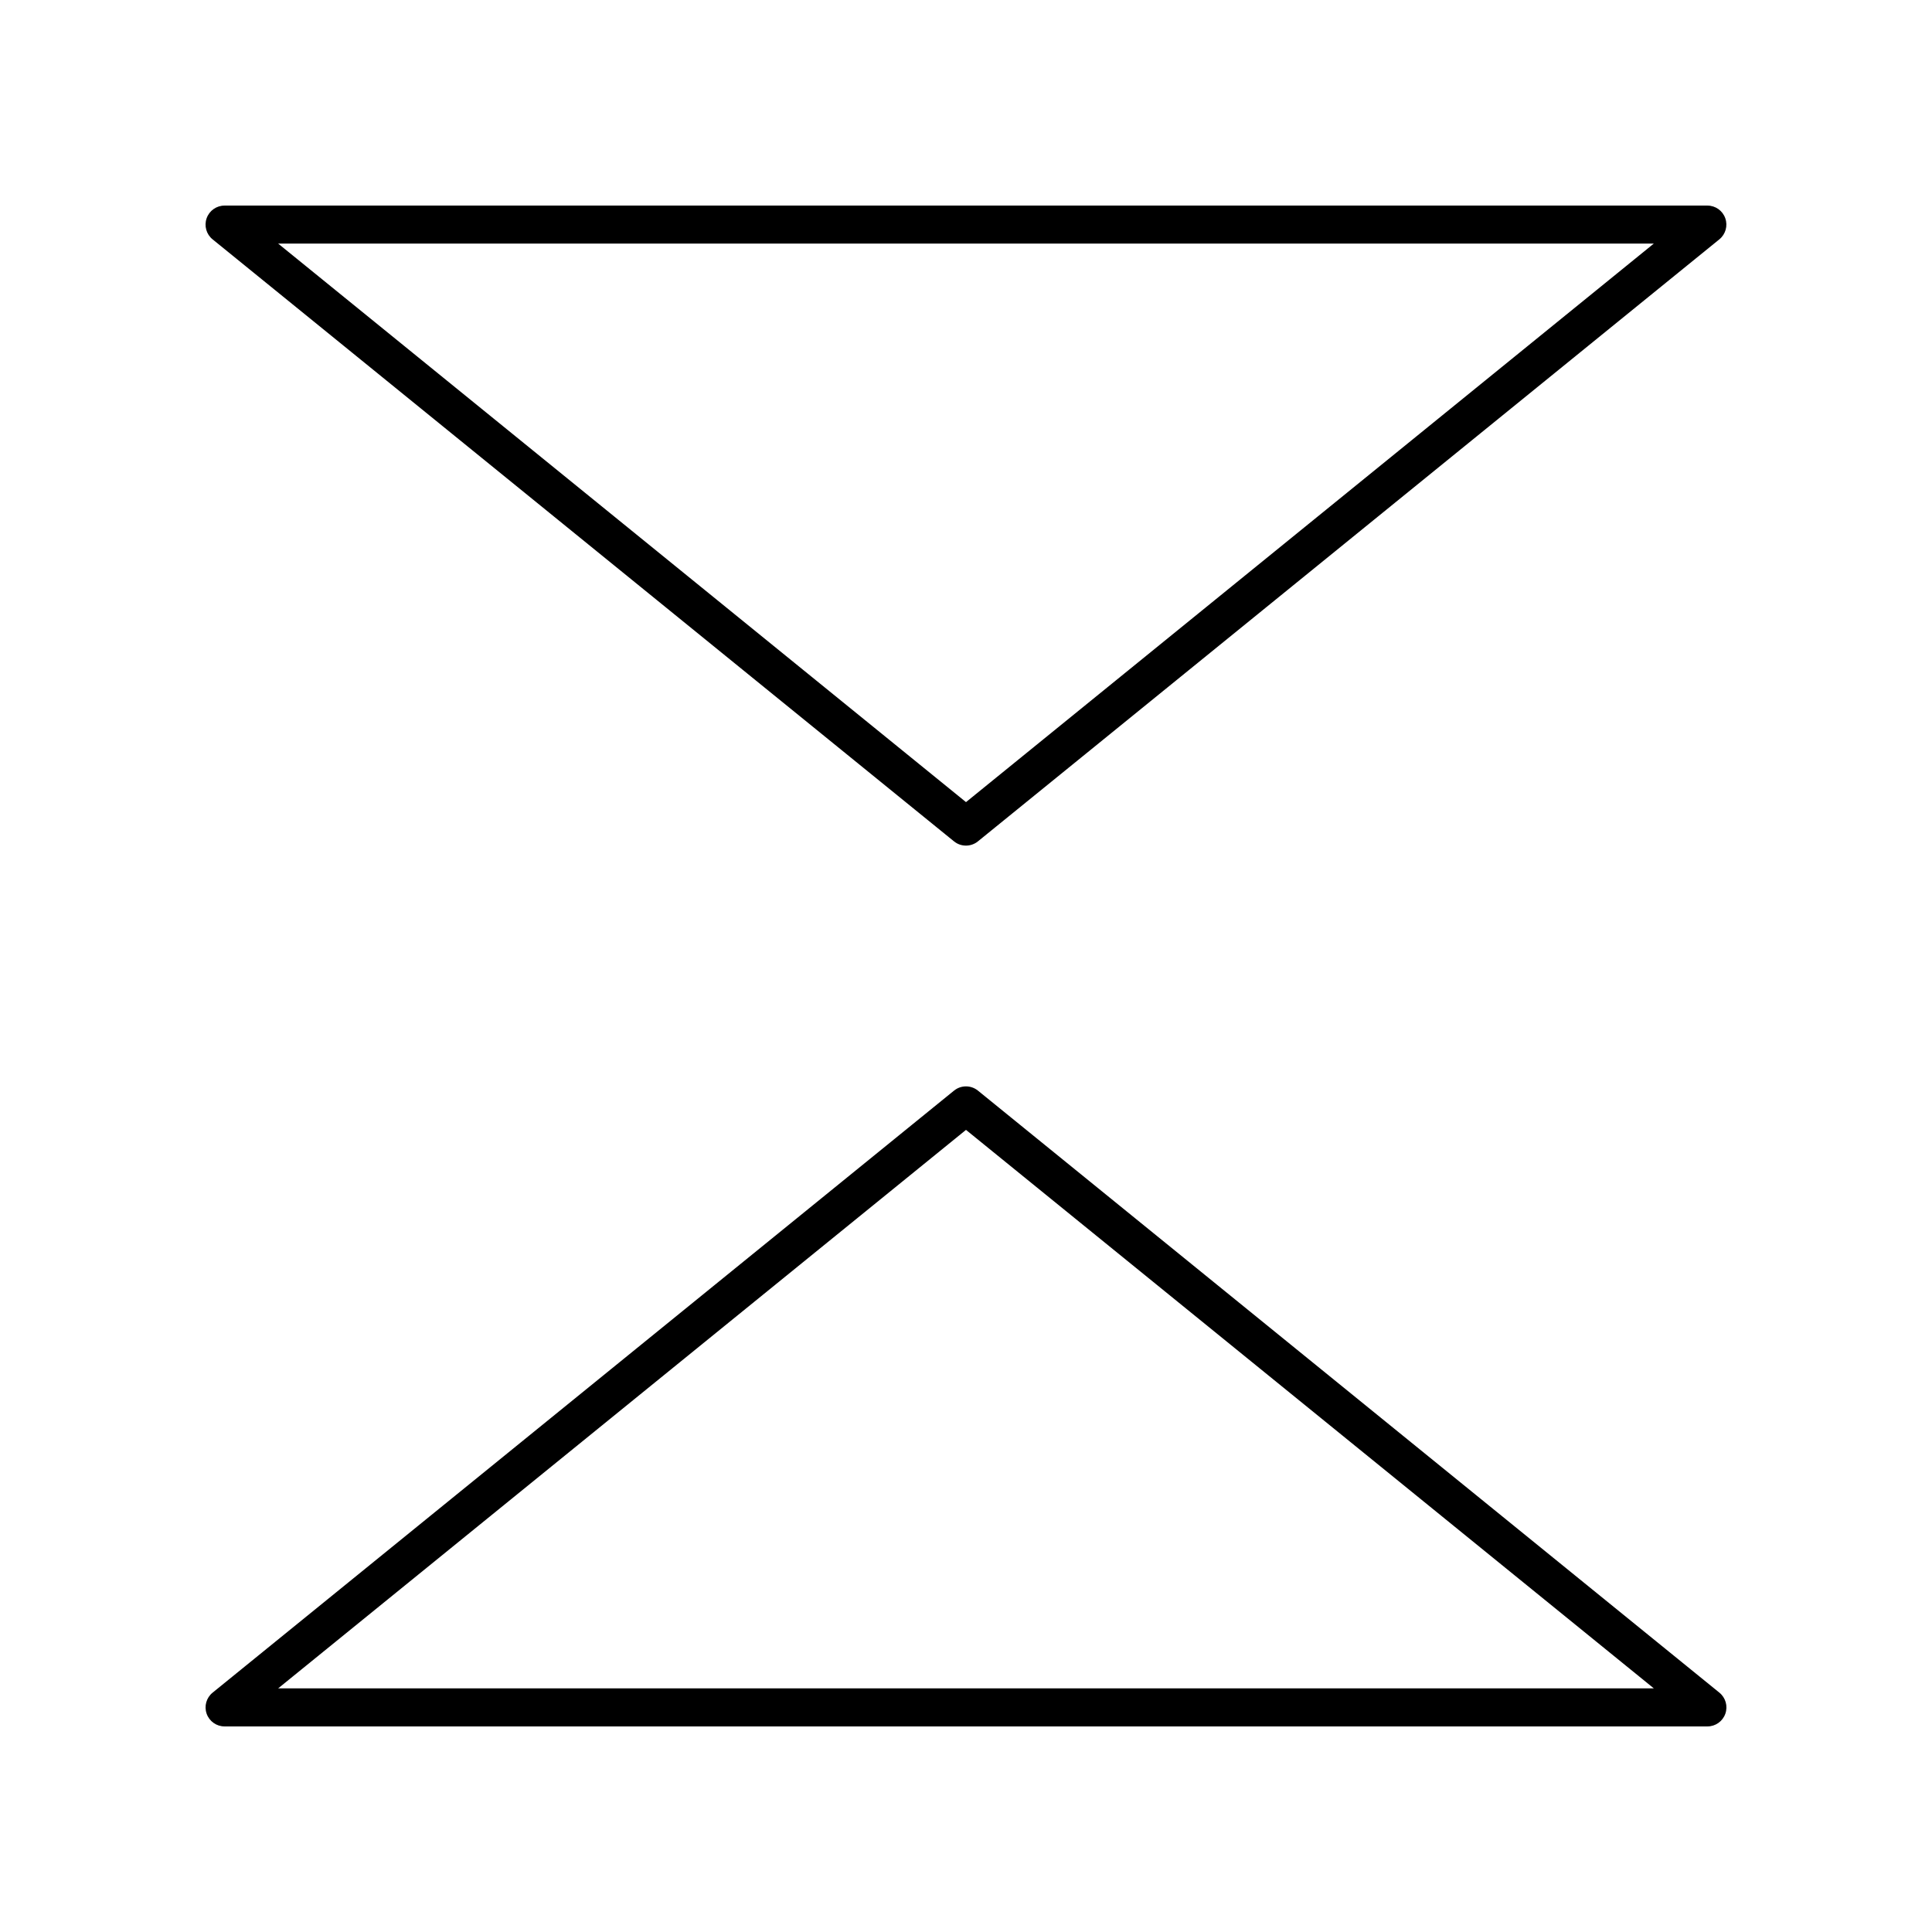
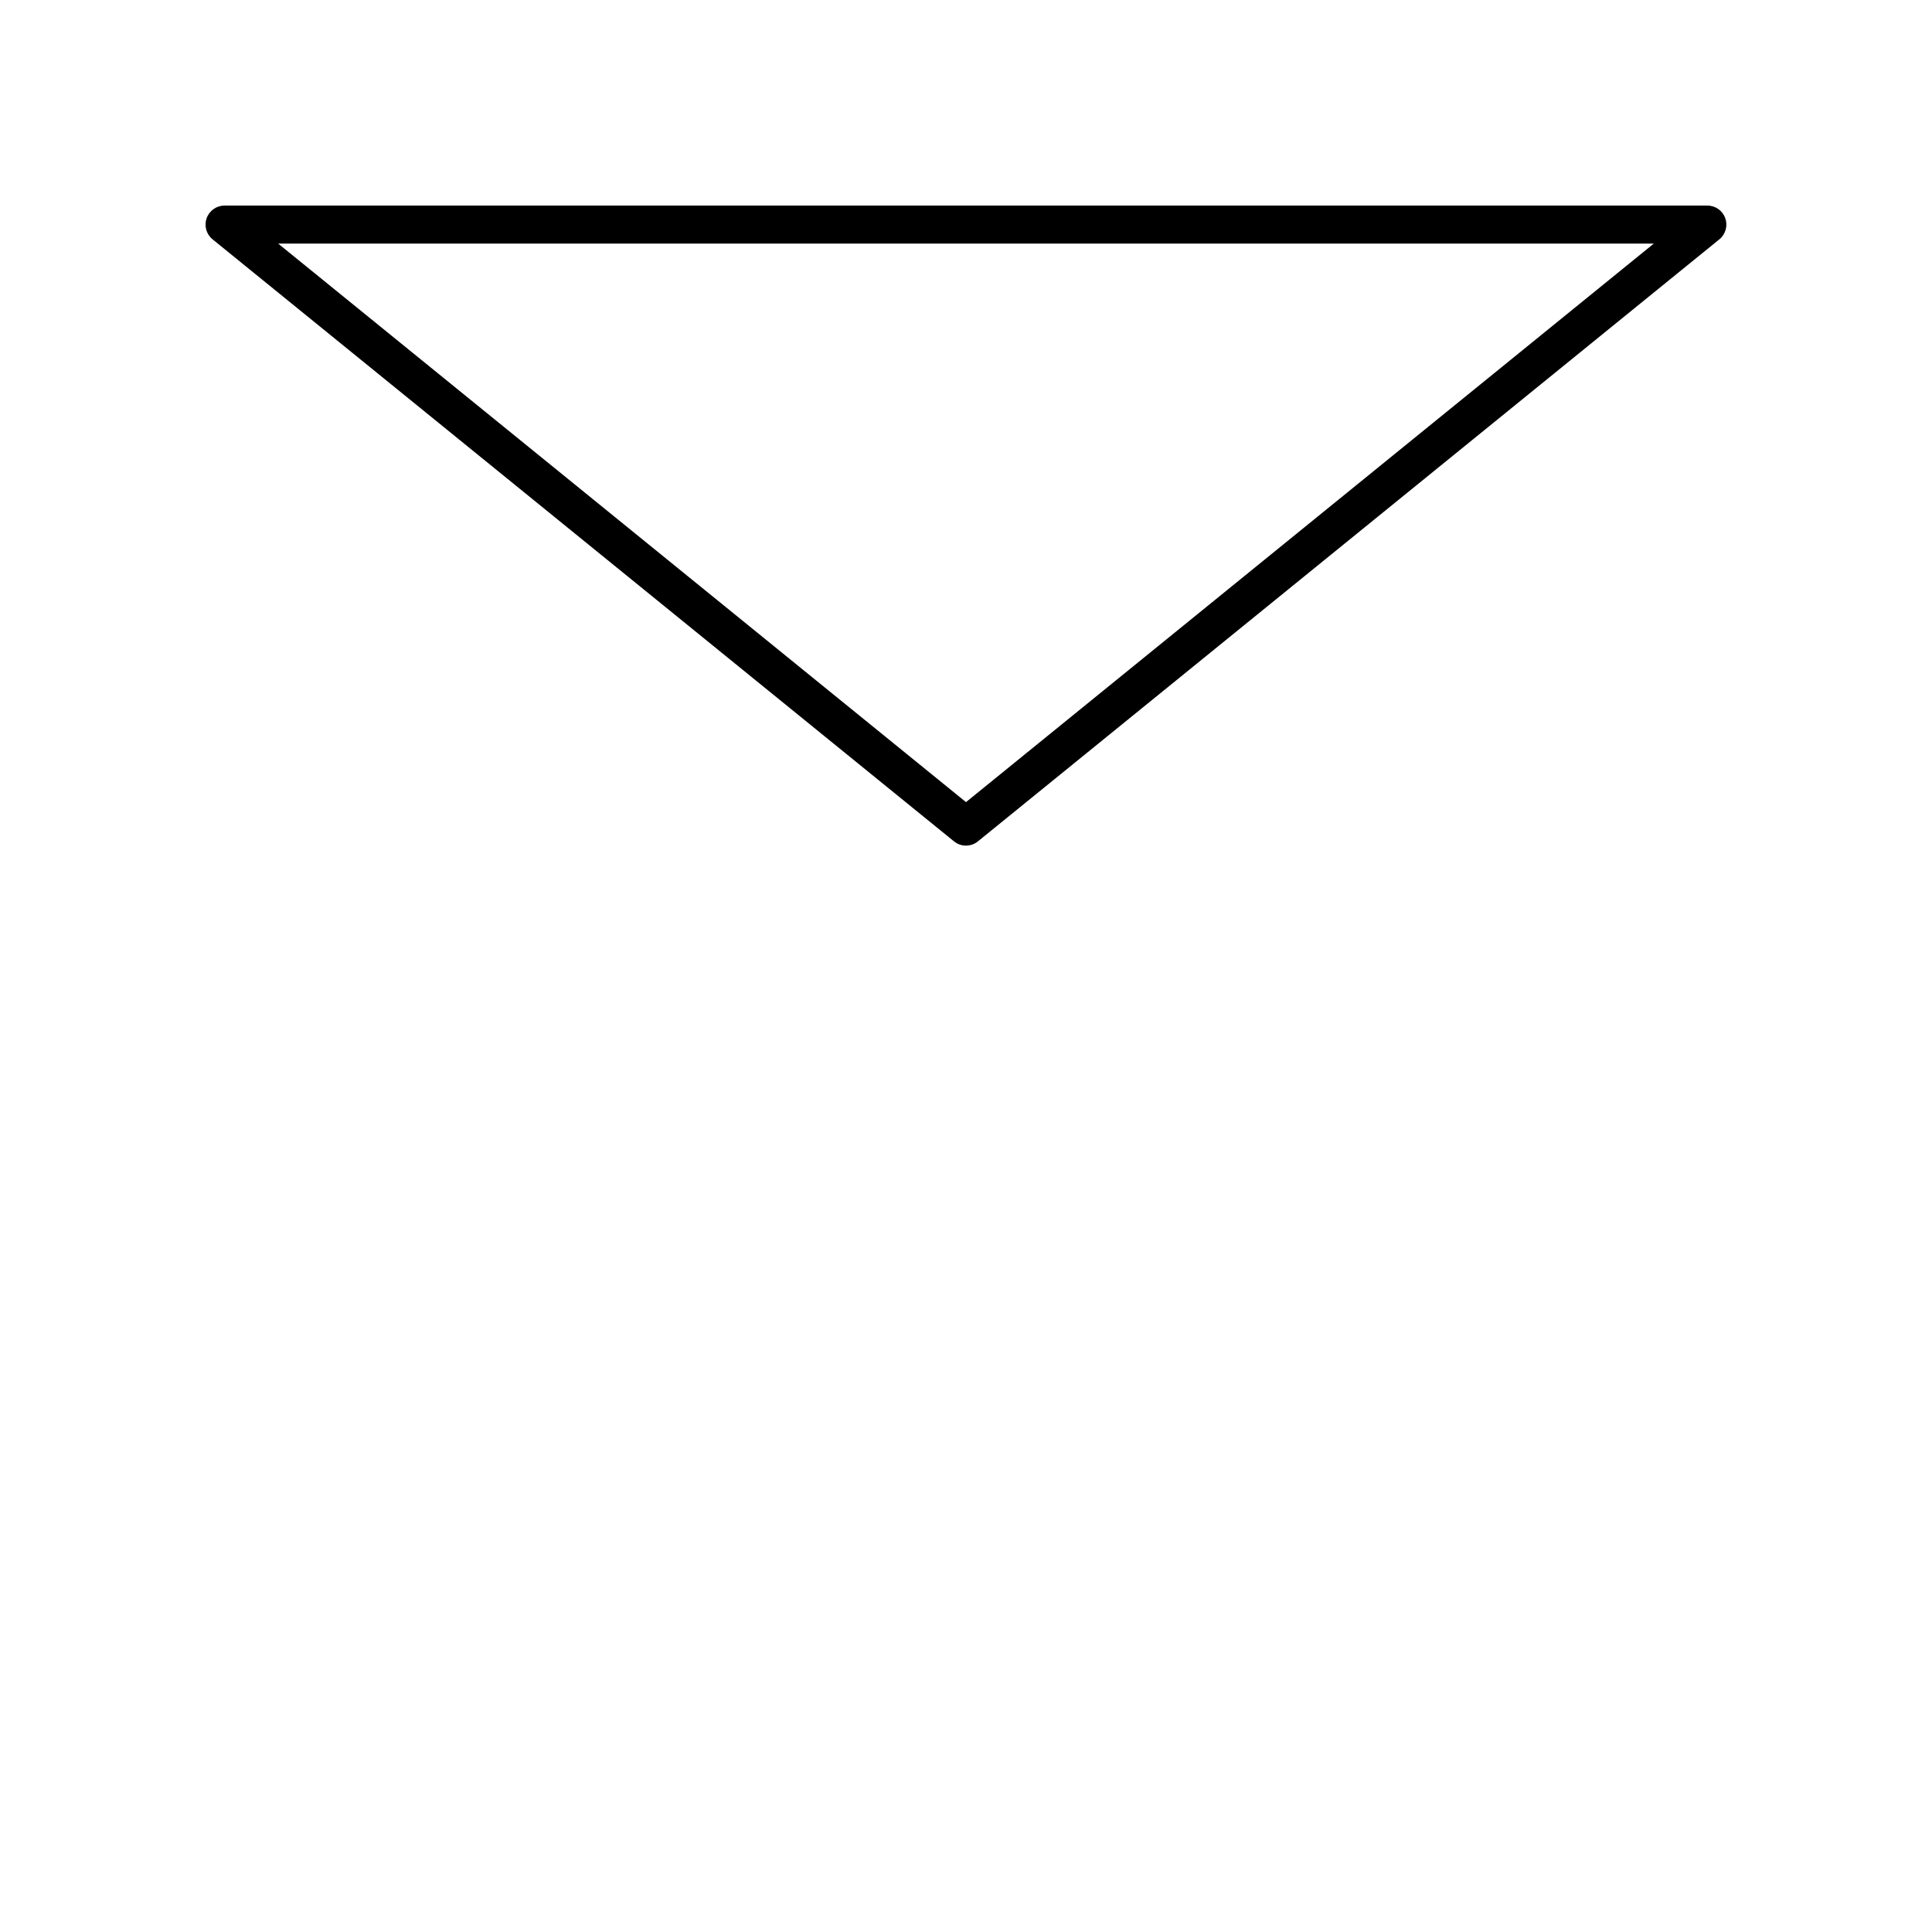
<svg xmlns="http://www.w3.org/2000/svg" fill="#000000" width="800px" height="800px" version="1.1" viewBox="144 144 512 512">
  <g>
    <path d="m596.48 198.48h-392.97c-2.137 0-4.035 1.344-4.746 3.356-0.715 2.008-0.082 4.25 1.574 5.594l196.48 159.54c0.926 0.754 2.047 1.125 3.172 1.125s2.25-0.375 3.172-1.125l196.48-159.54c1.656-1.344 2.289-3.586 1.574-5.594-0.707-2.016-2.606-3.356-4.742-3.356zm-196.48 158.09-182.29-148.02h364.57z" />
-     <path d="m403.17 433.03c-1.852-1.504-4.496-1.504-6.348 0l-196.48 159.54c-1.656 1.344-2.289 3.586-1.574 5.594 0.711 2.012 2.613 3.356 4.746 3.356h392.97c2.137 0 4.035-1.344 4.746-3.356 0.715-2.008 0.082-4.25-1.574-5.594zm-185.46 158.41 182.29-148.01 182.29 148.01z" />
  </g>
</svg>